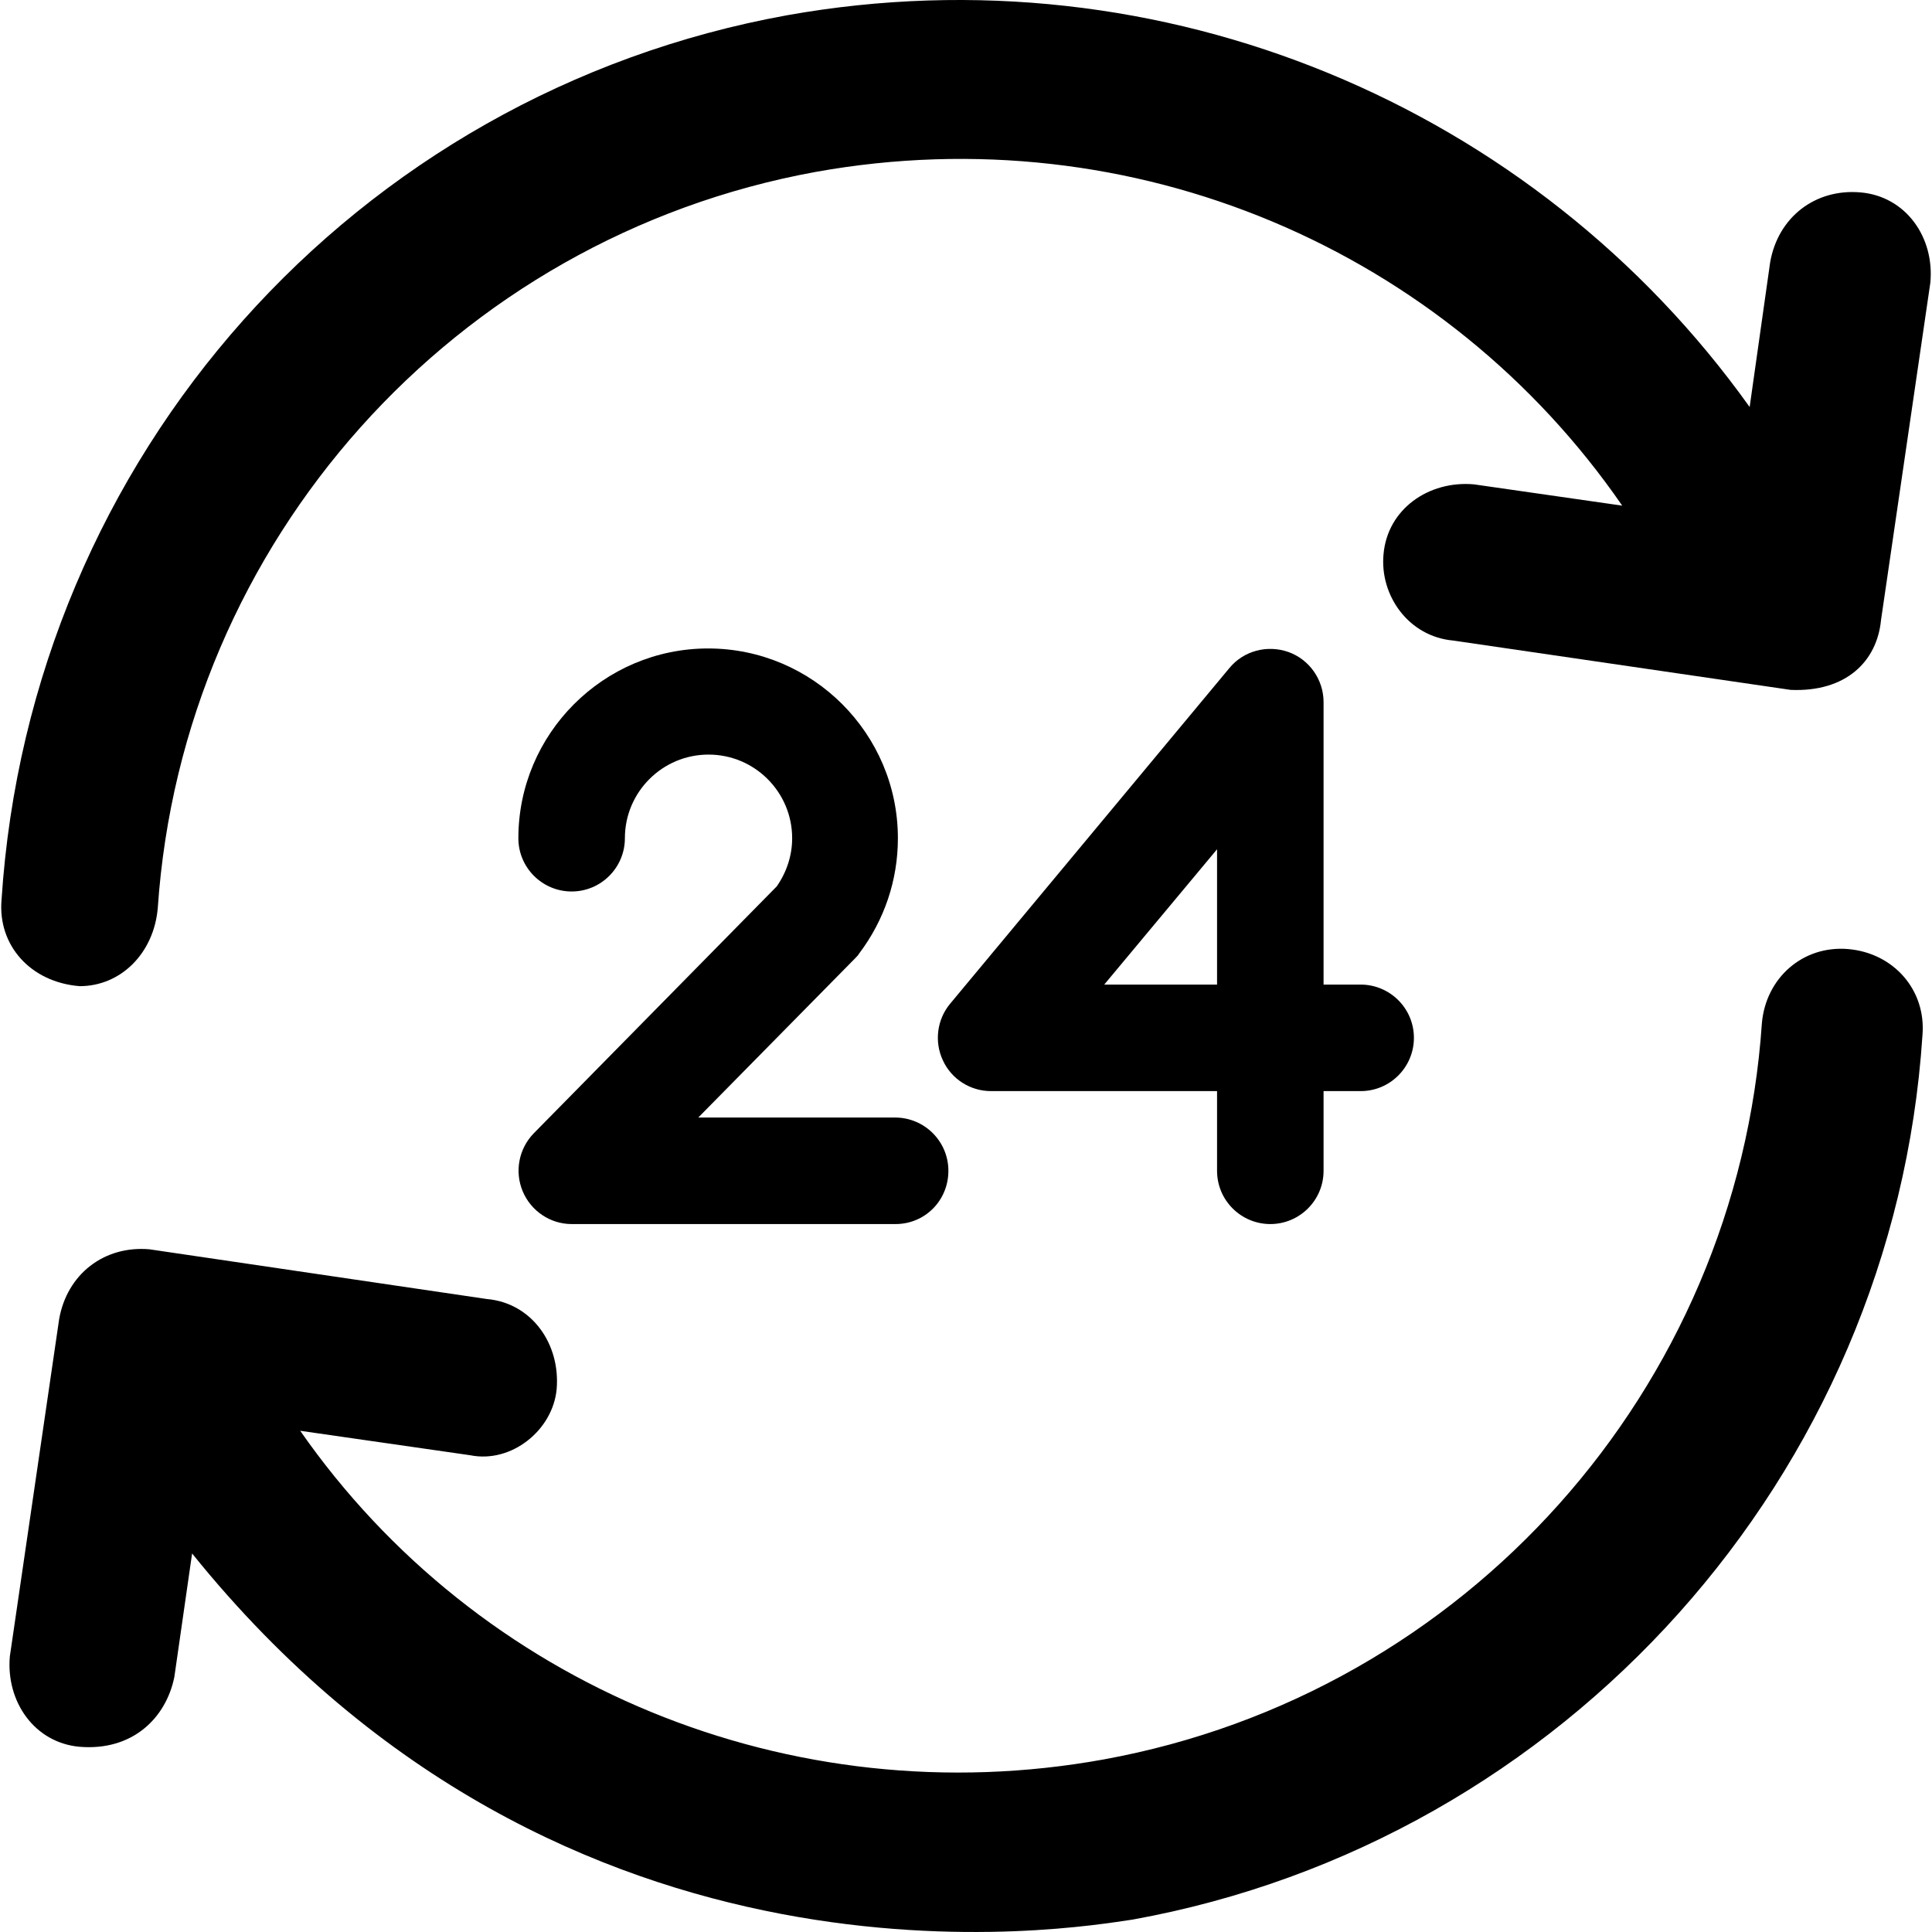
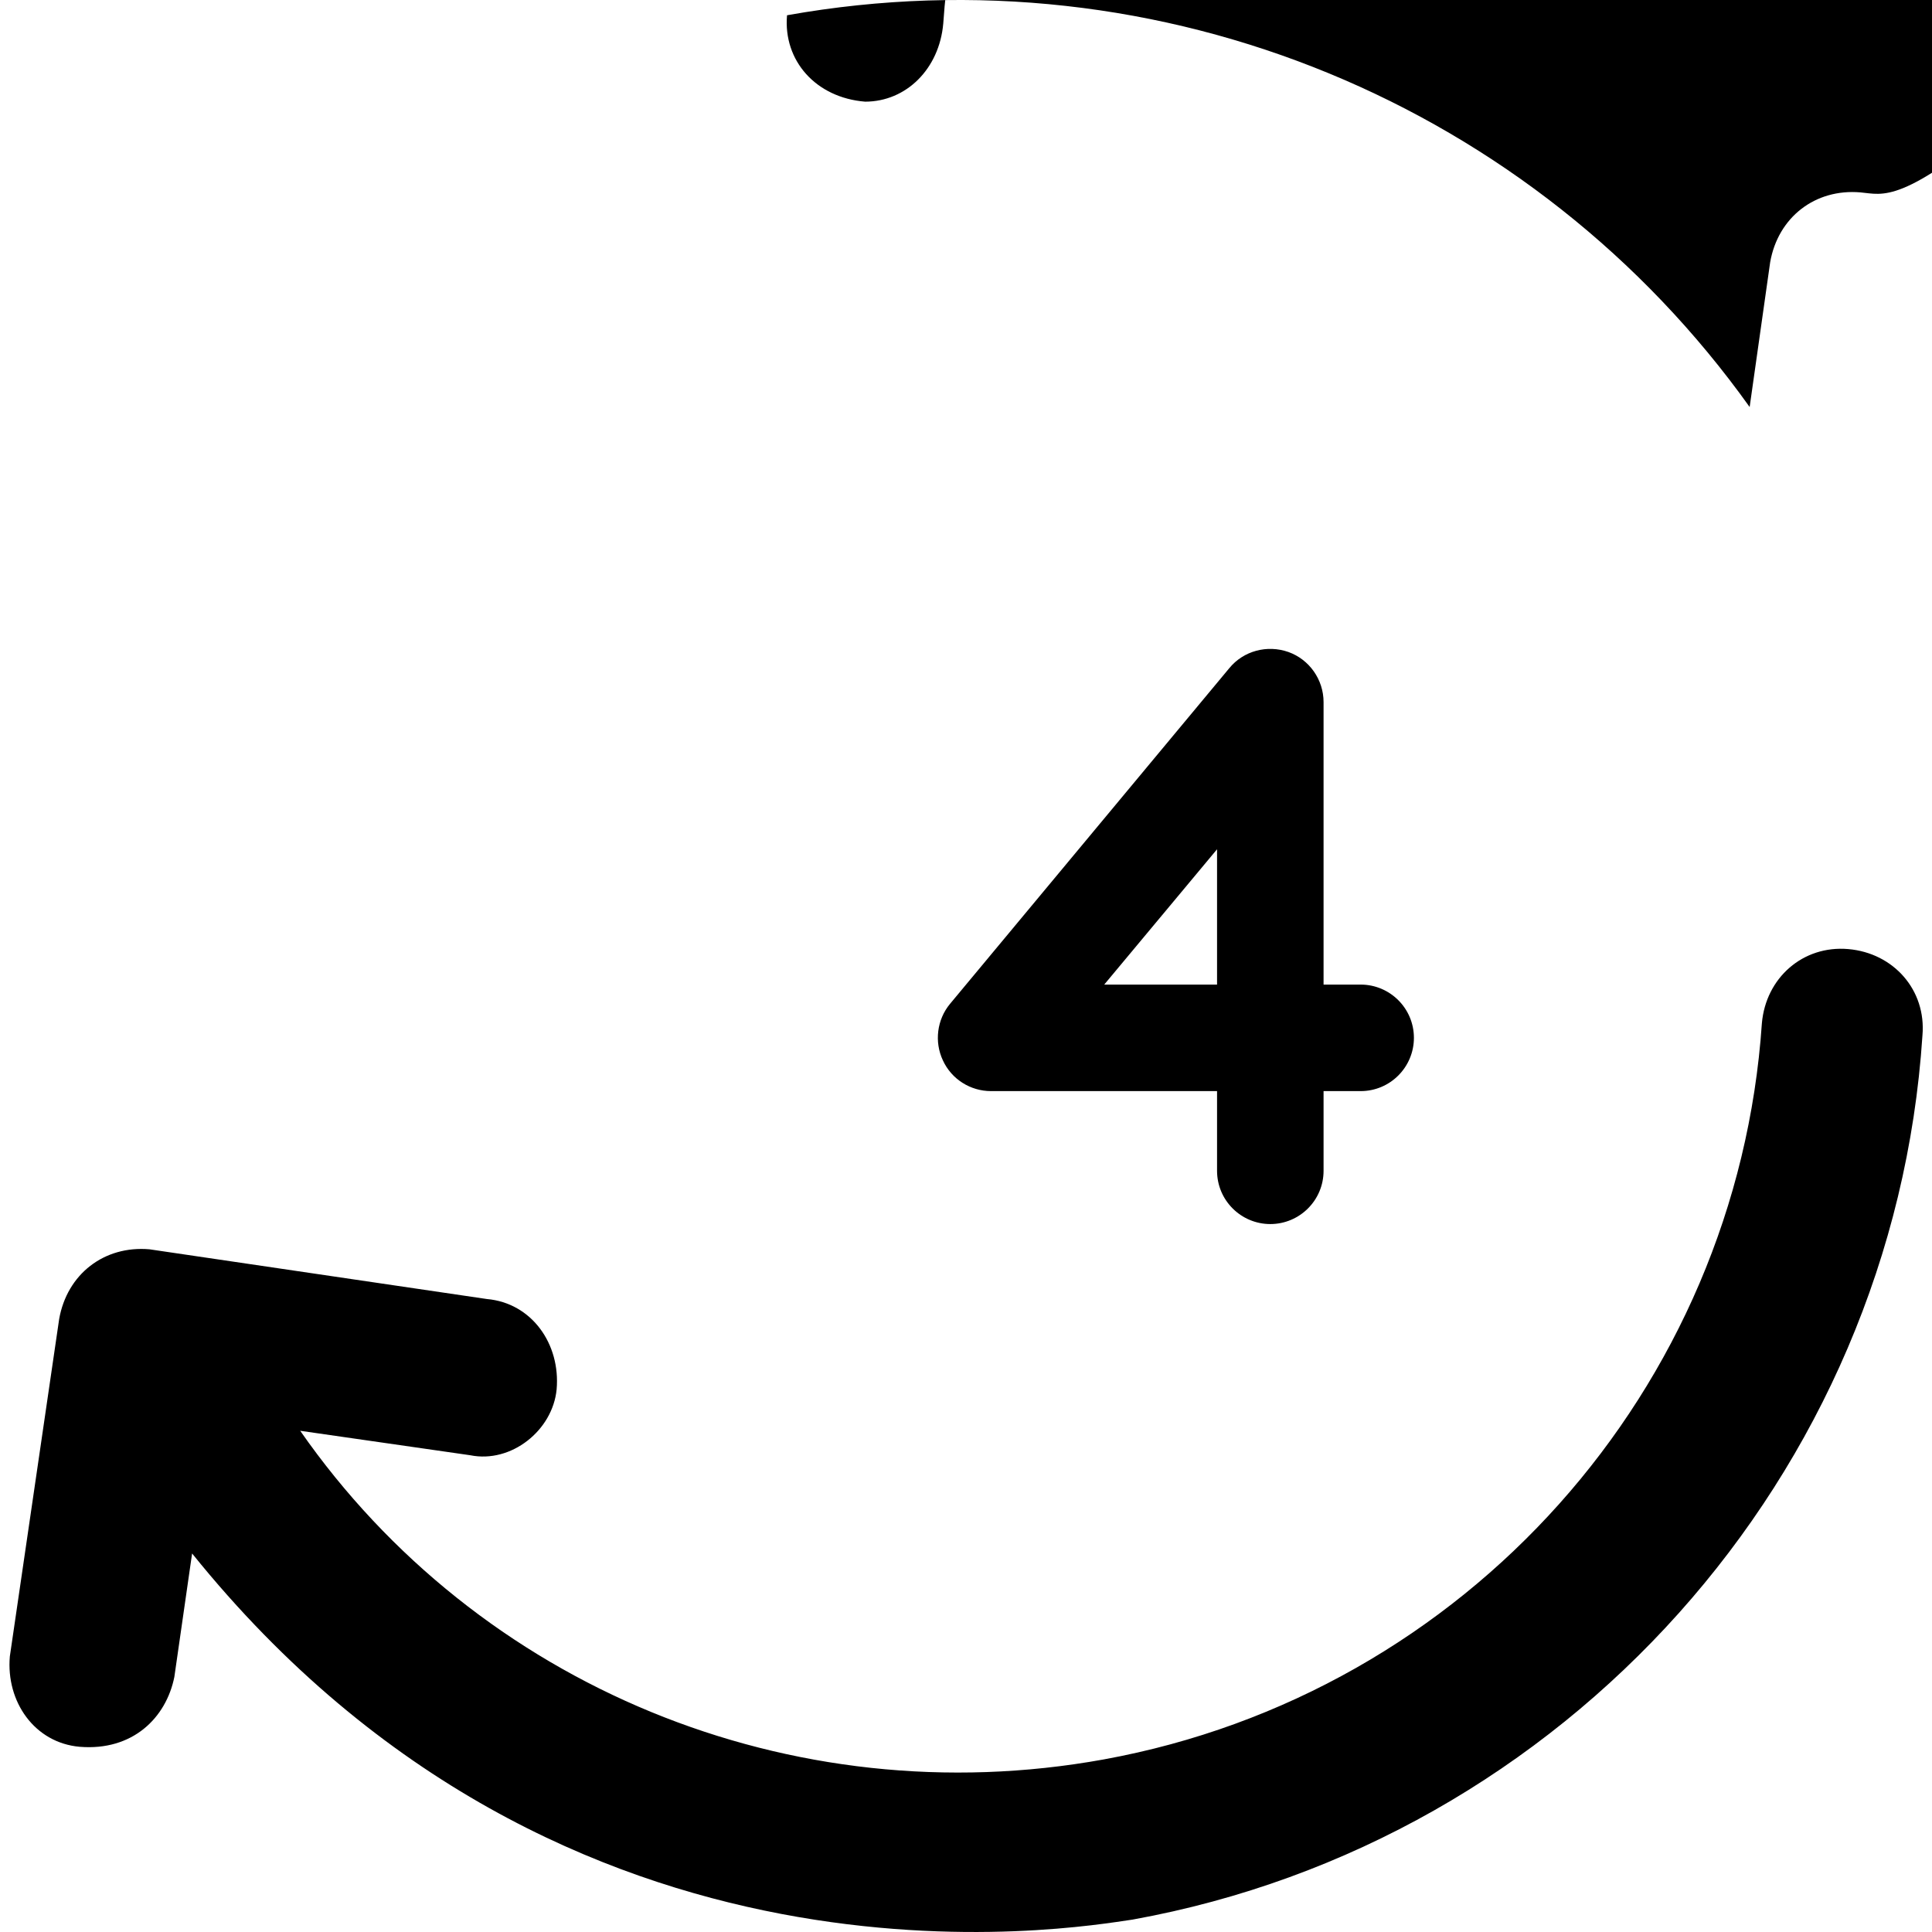
<svg xmlns="http://www.w3.org/2000/svg" fill="#000000" height="800px" width="800px" version="1.1" id="Capa_1" viewBox="0 0 489.714 489.714" xml:space="preserve">
  <g>
    <g>
      <g>
        <path d="M468.493,240.568c-11.5-1-20.9,7.3-21.9,18.8c-6.3,92.8-75.1,169.9-166.8,186.6c-79.4,14.4-158.7-18.7-203.7-83.3     l43.1,6.2c10.4,2.1,20.9-6.3,21.9-16.7c1-11.5-6.3-21.9-17.7-22.9l-85.5-12.6c-11.5-1-20.9,6.3-22.9,17.7l-12.5,85.5     c-1,11.5,6.3,21.9,17.7,22.9c13.4,1.1,21.9-7.3,24-17.7l4.5-31.3c94.9,117.8,223.8,94.9,238.4,92.8     c109.5-19.8,192.9-112.6,200.2-224.1C488.293,250.968,479.993,241.568,468.493,240.568z" />
-         <path d="M471.593,48.768c-11.5-1-20.9,6.3-22.9,17.7l-5.2,36.7c-54.4-76.2-148.8-116.3-244-99.3     c-109.4,19.8-191.8,111.6-199.1,224.2c-1,11.5,7.3,20.9,19.8,21.9c10.4,0,18.8-8.3,19.8-19.8c6.3-92.8,75.1-169.9,166.8-186.6     c80.7-14.5,159.8,19.9,204.4,84.6l-37.6-5.4c-11.5-1-21.9,6.3-22.9,17.7c-1,10.4,6.3,20.9,17.7,21.9l85.5,12.5     c14.1,0.6,21.9-7.3,22.9-17.7l12.5-85.5C490.393,60.168,483.093,49.768,471.593,48.768z" />
+         <path d="M471.593,48.768c-11.5-1-20.9,6.3-22.9,17.7l-5.2,36.7c-54.4-76.2-148.8-116.3-244-99.3     c-1,11.5,7.3,20.9,19.8,21.9c10.4,0,18.8-8.3,19.8-19.8c6.3-92.8,75.1-169.9,166.8-186.6     c80.7-14.5,159.8,19.9,204.4,84.6l-37.6-5.4c-11.5-1-21.9,6.3-22.9,17.7c-1,10.4,6.3,20.9,17.7,21.9l85.5,12.5     c14.1,0.6,21.9-7.3,22.9-17.7l12.5-85.5C490.393,60.168,483.093,49.768,471.593,48.768z" />
      </g>
      <g>
        <g>
-           <path d="M226.993,310.268h-82.1c-5.4,0-10.3-3.3-12.4-8.3c-2.1-5-1-10.8,2.8-14.7l61.6-62.6c2.5-3.6,3.9-7.8,3.9-12.2      c0-11.7-9.5-21.2-21.2-21.2s-21.2,9.5-21.2,21.2c0,7.4-6,13.5-13.5,13.5c-7.4,0-13.5-6-13.5-13.5c0-26.5,21.6-48.1,48.1-48.1      s48.1,21.6,48.1,48.1c0,10.6-3.4,20.7-9.8,29.2c-0.3,0.5-0.7,0.9-1.1,1.3l-39.7,40.3h49.9c7.4,0,13.5,6,13.5,13.5      S234.493,310.268,226.993,310.268z" />
-         </g>
+           </g>
        <g>
          <path d="M321.993,310.268c-7.4,0-13.5-6-13.5-13.5v-20.2h-57.3c-5.2,0-10-3-12.2-7.8c-2.2-4.7-1.5-10.3,1.8-14.3l70.8-85.1      c3.6-4.4,9.6-6,15-4.1c5.3,1.9,8.9,7,8.9,12.7v71.6h9.4c7.4,0,13.5,6,13.5,13.5c0,7.4-6,13.5-13.5,13.5h-9.4v20.2      C335.493,304.268,329.393,310.268,321.993,310.268z M279.893,249.568h28.6v-34.3L279.893,249.568z" />
        </g>
      </g>
    </g>
  </g>
</svg>